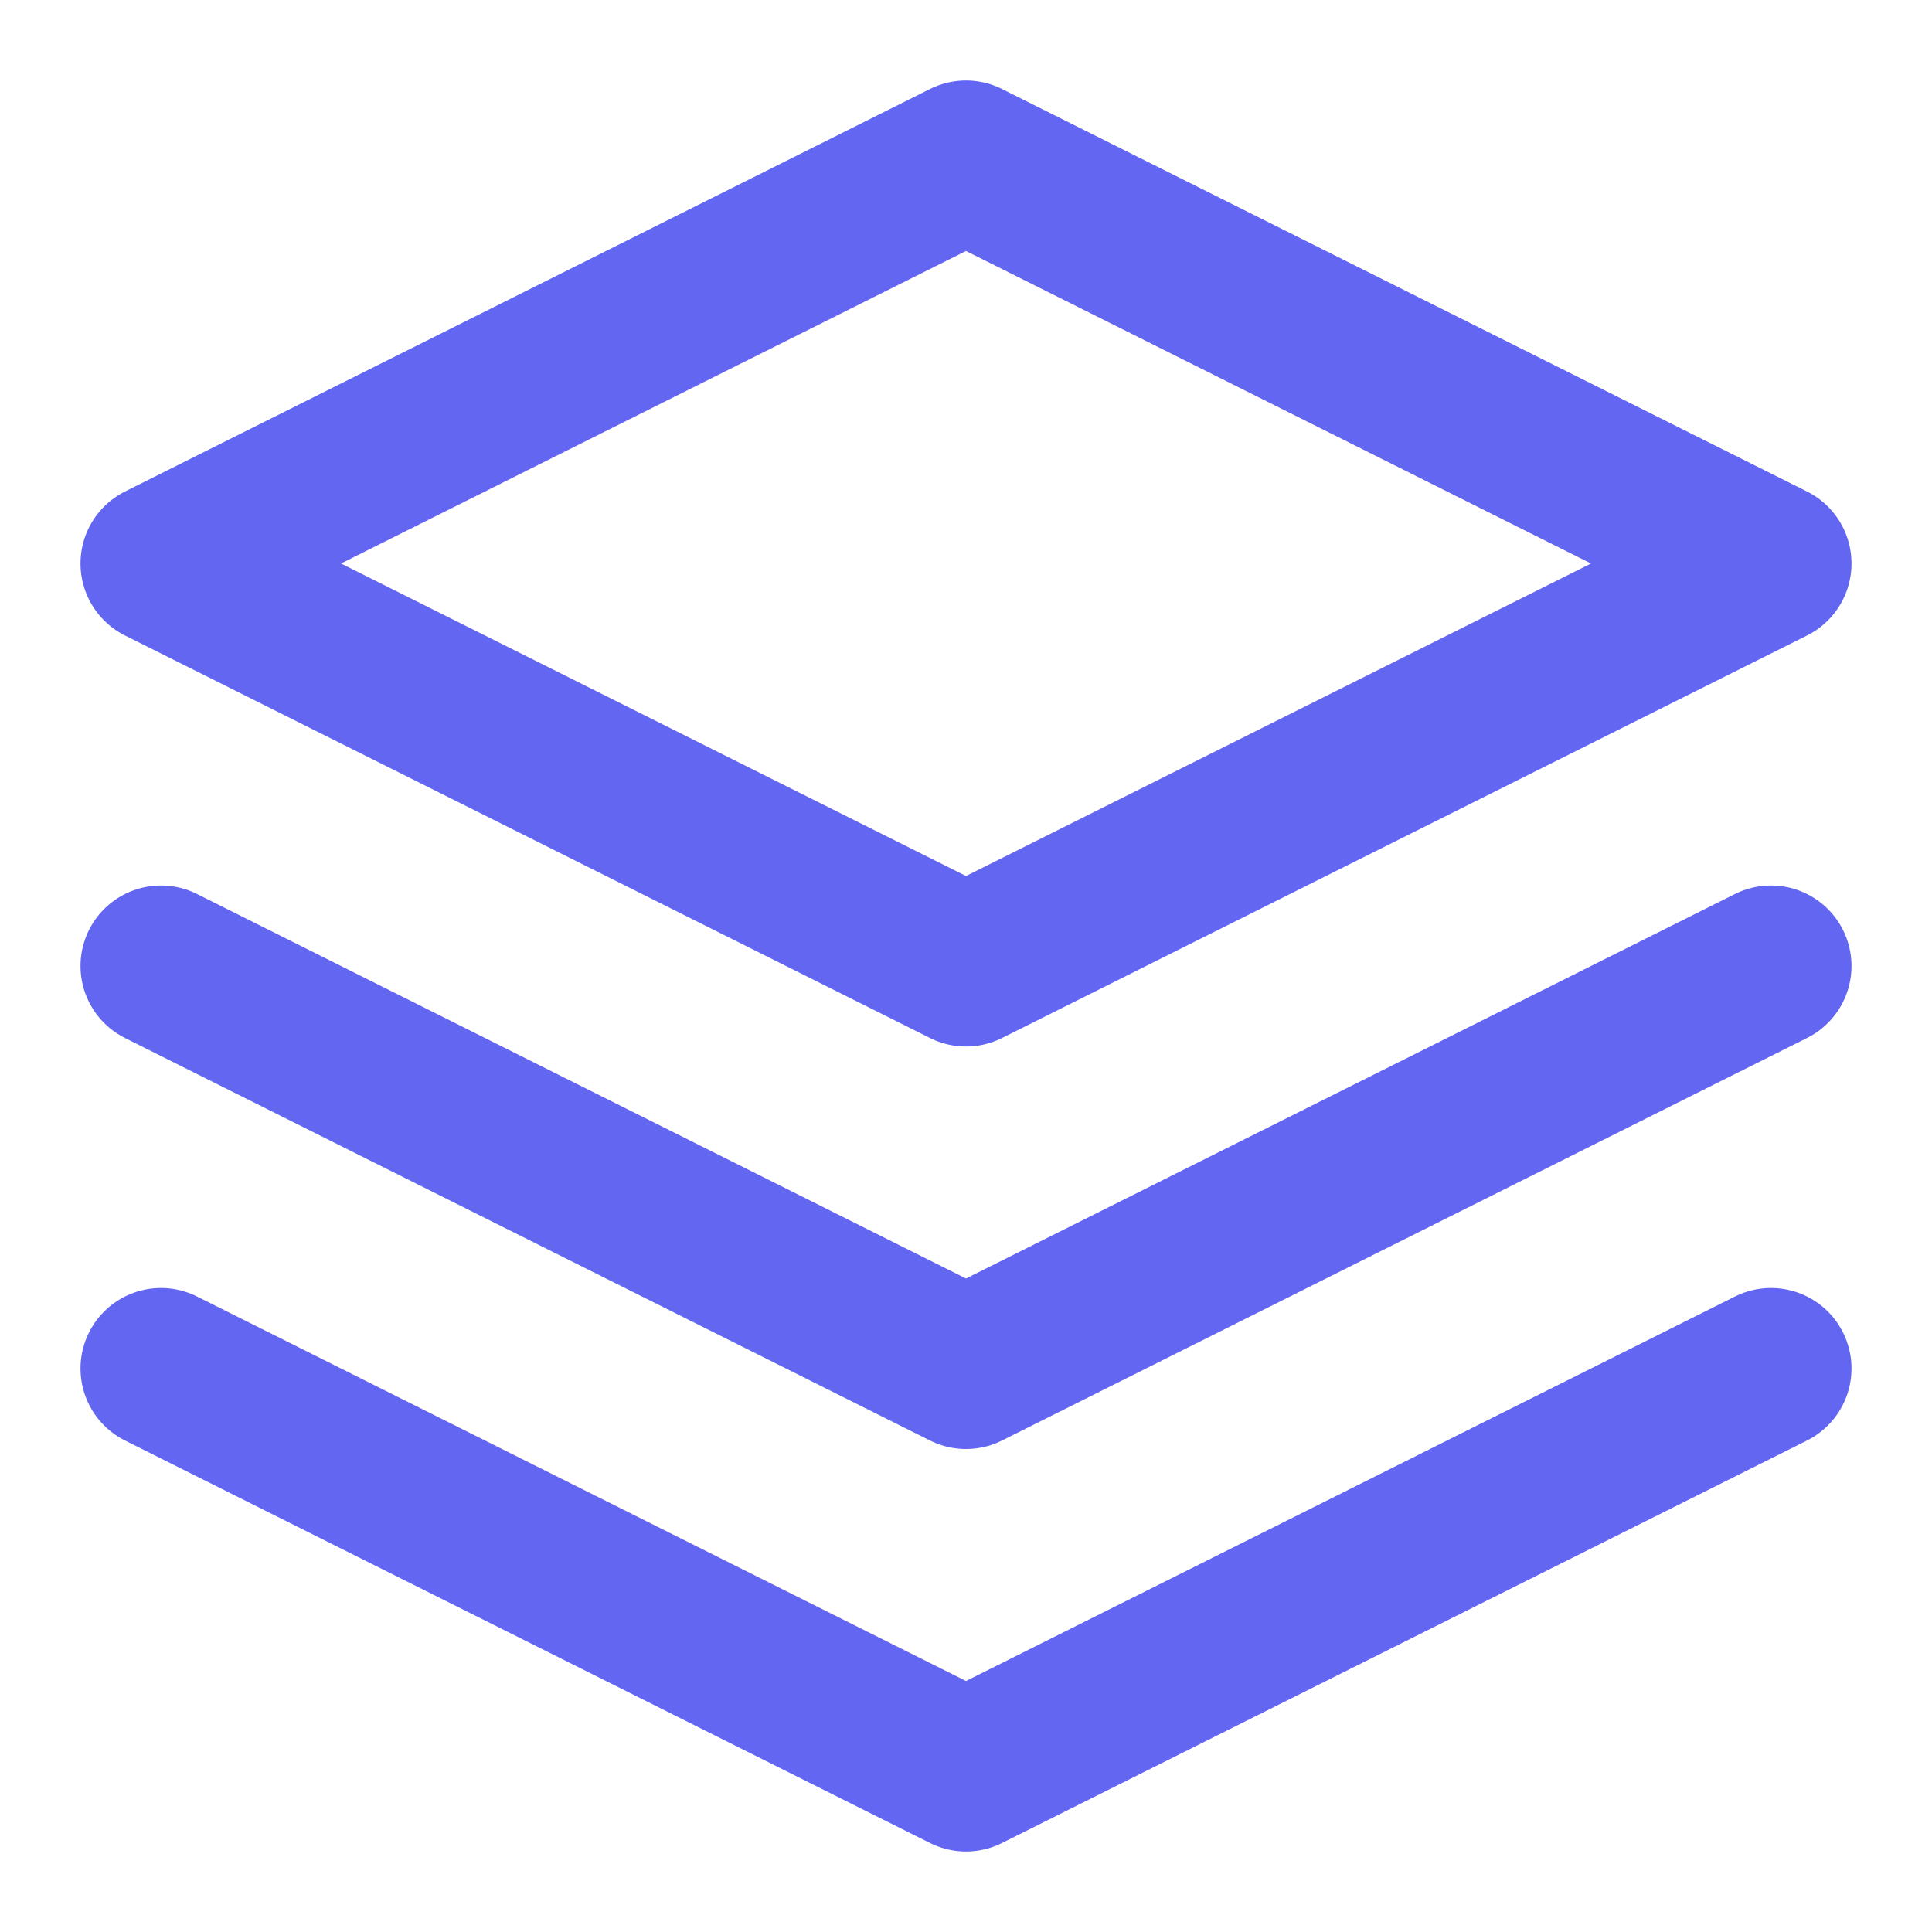
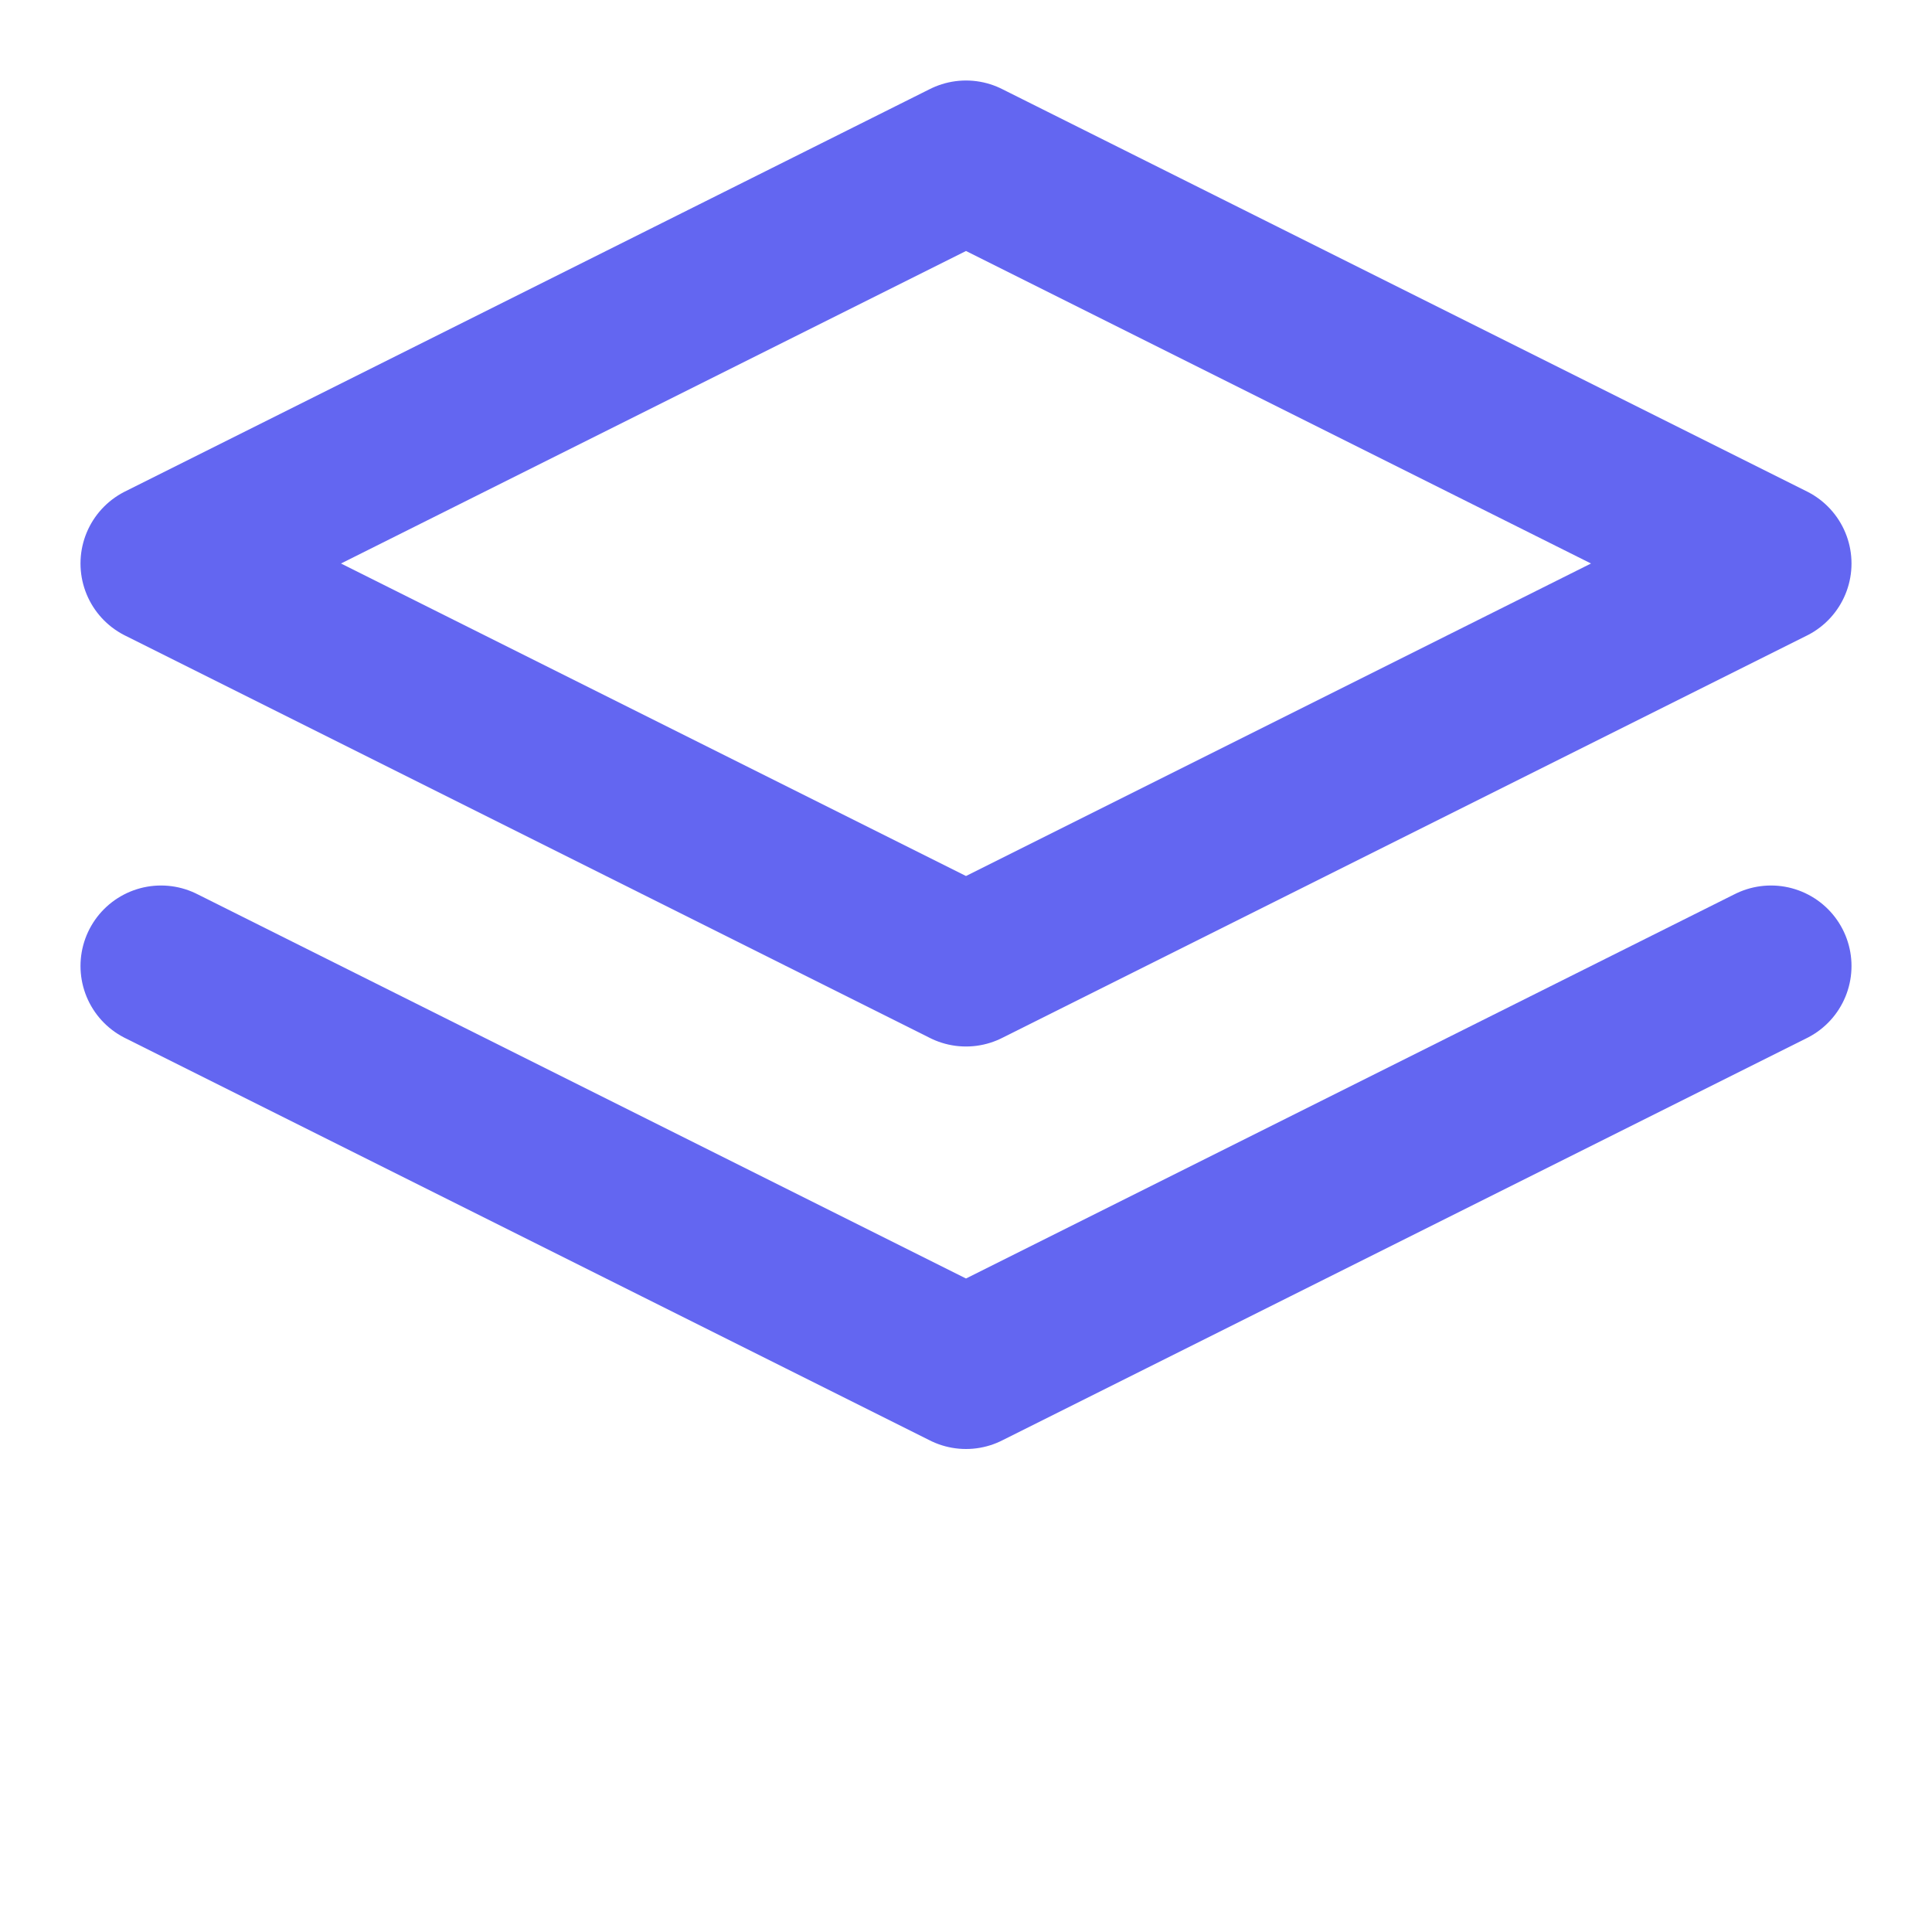
<svg xmlns="http://www.w3.org/2000/svg" viewBox="0 0 24 24" fill="none" stroke="#6366f1" stroke-width="2" stroke-linecap="round" stroke-linejoin="round">
  <path d="M12 2L2 7l10 5 10-5-10-5z" />
-   <path d="M2 17l10 5 10-5" />
  <path d="M2 12l10 5 10-5" />
</svg>